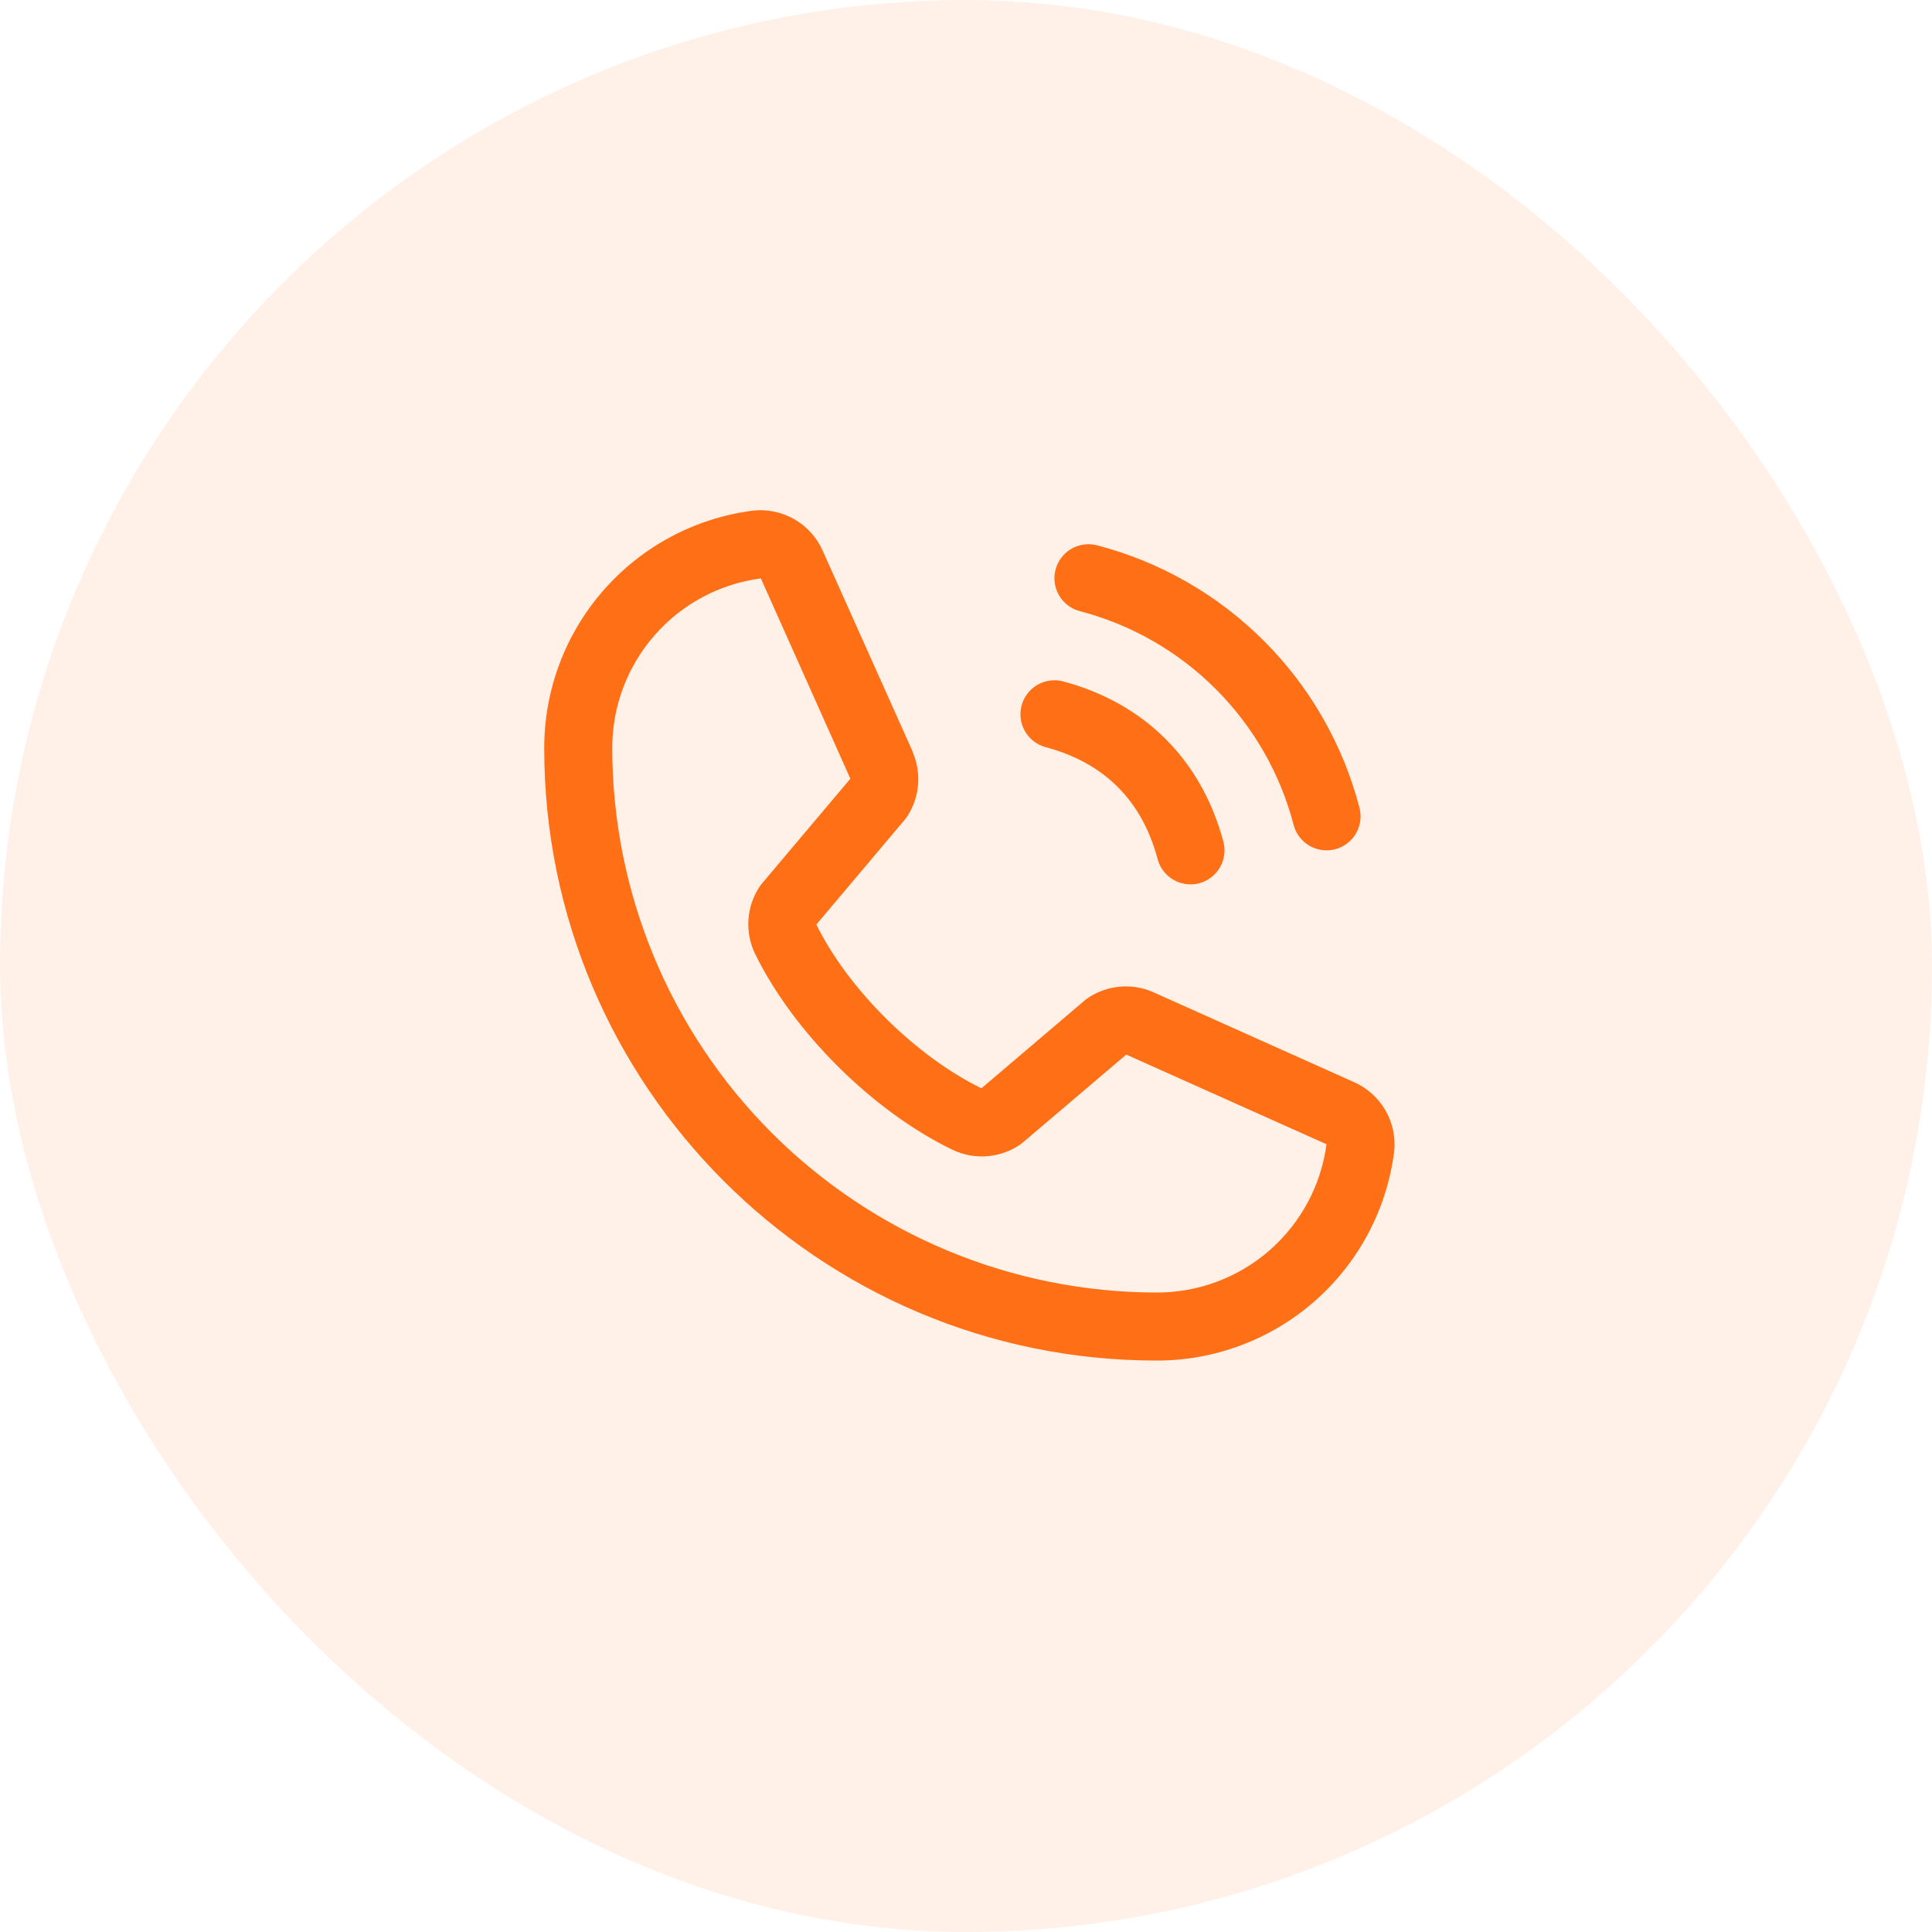
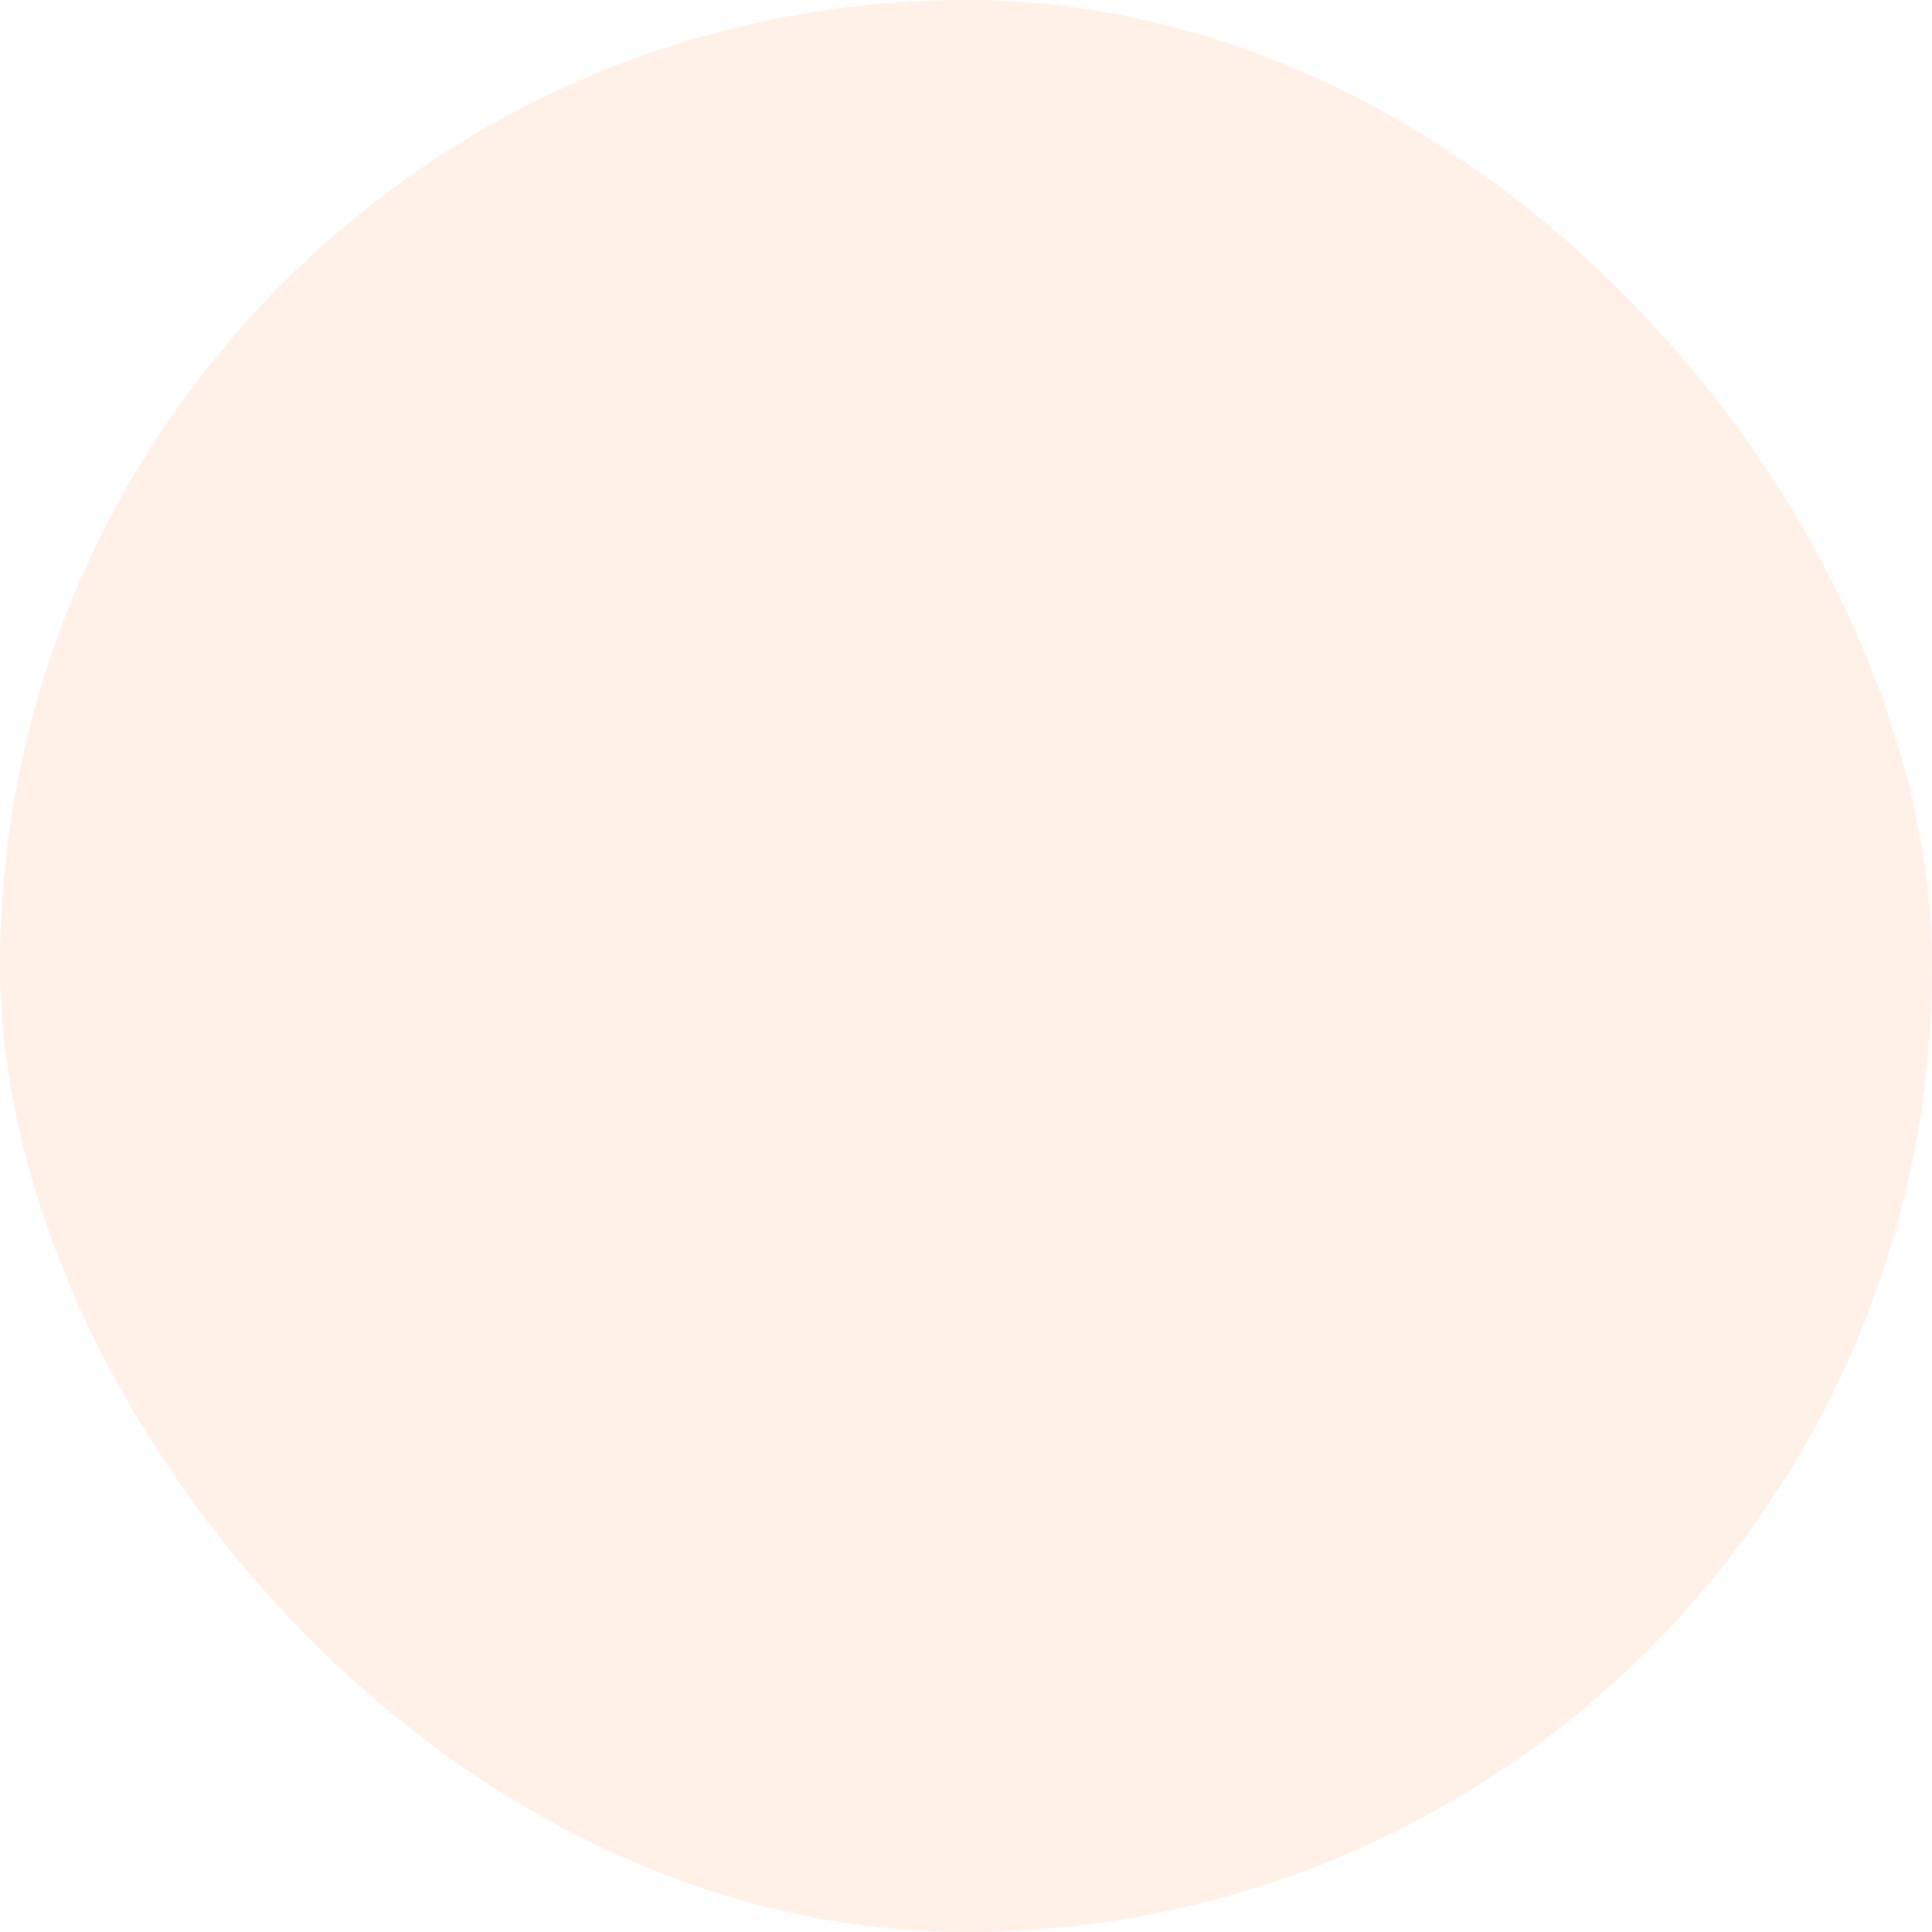
<svg xmlns="http://www.w3.org/2000/svg" width="71" height="71" viewBox="0 0 71 71" fill="none">
  <rect width="71" height="71" rx="35.5" fill="#FF6F15" fill-opacity="0.1" />
-   <path d="M38.792 20.927C38.835 20.768 38.908 20.619 39.008 20.489C39.108 20.358 39.232 20.249 39.375 20.167C39.517 20.085 39.674 20.032 39.837 20.01C39.999 19.989 40.165 20 40.324 20.042C42.641 20.647 44.755 21.858 46.448 23.552C48.142 25.245 49.353 27.359 49.958 29.677C50 29.835 50.011 30 49.99 30.163C49.968 30.326 49.915 30.483 49.833 30.625C49.751 30.768 49.641 30.892 49.511 30.992C49.381 31.092 49.232 31.165 49.074 31.208C48.968 31.235 48.859 31.25 48.75 31.25C48.475 31.25 48.207 31.159 47.988 30.991C47.77 30.823 47.613 30.588 47.542 30.322C47.049 28.43 46.06 26.704 44.678 25.322C43.296 23.939 41.57 22.951 39.678 22.458C39.519 22.416 39.37 22.342 39.24 22.242C39.109 22.143 39 22.018 38.918 21.876C38.835 21.734 38.782 21.576 38.76 21.414C38.739 21.251 38.75 21.085 38.792 20.927ZM38.428 27.458C40.583 28.033 41.967 29.417 42.542 31.572C42.613 31.838 42.77 32.073 42.988 32.241C43.207 32.409 43.475 32.5 43.75 32.5C43.859 32.5 43.968 32.486 44.074 32.458C44.232 32.415 44.381 32.342 44.511 32.242C44.641 32.142 44.751 32.018 44.833 31.875C44.915 31.733 44.968 31.576 44.99 31.413C45.011 31.25 45 31.085 44.958 30.927C44.158 27.933 42.067 25.842 39.074 25.042C38.915 25 38.749 24.989 38.587 25.011C38.424 25.032 38.267 25.085 38.125 25.168C37.983 25.25 37.858 25.359 37.758 25.49C37.659 25.62 37.585 25.769 37.543 25.927C37.501 26.086 37.49 26.251 37.511 26.414C37.533 26.577 37.586 26.734 37.669 26.876C37.751 27.018 37.86 27.142 37.99 27.242C38.121 27.342 38.27 27.415 38.428 27.458ZM51.231 42.356C50.953 44.473 49.913 46.417 48.306 47.824C46.699 49.23 44.636 50.004 42.5 50C30.094 50 20 39.906 20 27.5C19.996 25.364 20.77 23.301 22.177 21.694C23.583 20.087 25.526 19.047 27.644 18.769C28.179 18.703 28.721 18.813 29.189 19.081C29.657 19.349 30.026 19.761 30.241 20.256L33.541 27.623V27.642C33.705 28.021 33.773 28.435 33.738 28.846C33.703 29.257 33.567 29.654 33.342 30C33.314 30.042 33.284 30.081 33.253 30.12L30 33.977C31.17 36.355 33.658 38.82 36.067 39.994L39.87 36.758C39.908 36.726 39.947 36.697 39.987 36.67C40.333 36.44 40.731 36.299 41.145 36.261C41.559 36.222 41.976 36.288 42.358 36.452L42.378 36.461L49.739 39.759C50.235 39.973 50.648 40.342 50.917 40.81C51.186 41.278 51.296 41.82 51.231 42.356ZM48.75 42.044C48.75 42.044 48.739 42.044 48.733 42.044L41.389 38.755L37.584 41.991C37.547 42.022 37.509 42.051 37.469 42.078C37.109 42.318 36.693 42.461 36.262 42.492C35.831 42.523 35.398 42.442 35.008 42.256C32.081 40.842 29.164 37.947 27.748 35.051C27.561 34.664 27.477 34.234 27.504 33.804C27.532 33.375 27.67 32.959 27.905 32.598C27.931 32.556 27.961 32.516 27.994 32.478L31.25 28.617L27.969 21.273C27.968 21.267 27.968 21.261 27.969 21.255C26.453 21.452 25.062 22.195 24.056 23.345C23.049 24.495 22.496 25.972 22.5 27.5C22.506 32.803 24.615 37.886 28.364 41.636C32.114 45.385 37.197 47.494 42.5 47.5C44.027 47.505 45.504 46.954 46.654 45.95C47.804 44.945 48.55 43.556 48.75 42.042V42.044Z" fill="#FF6F15" />
</svg>